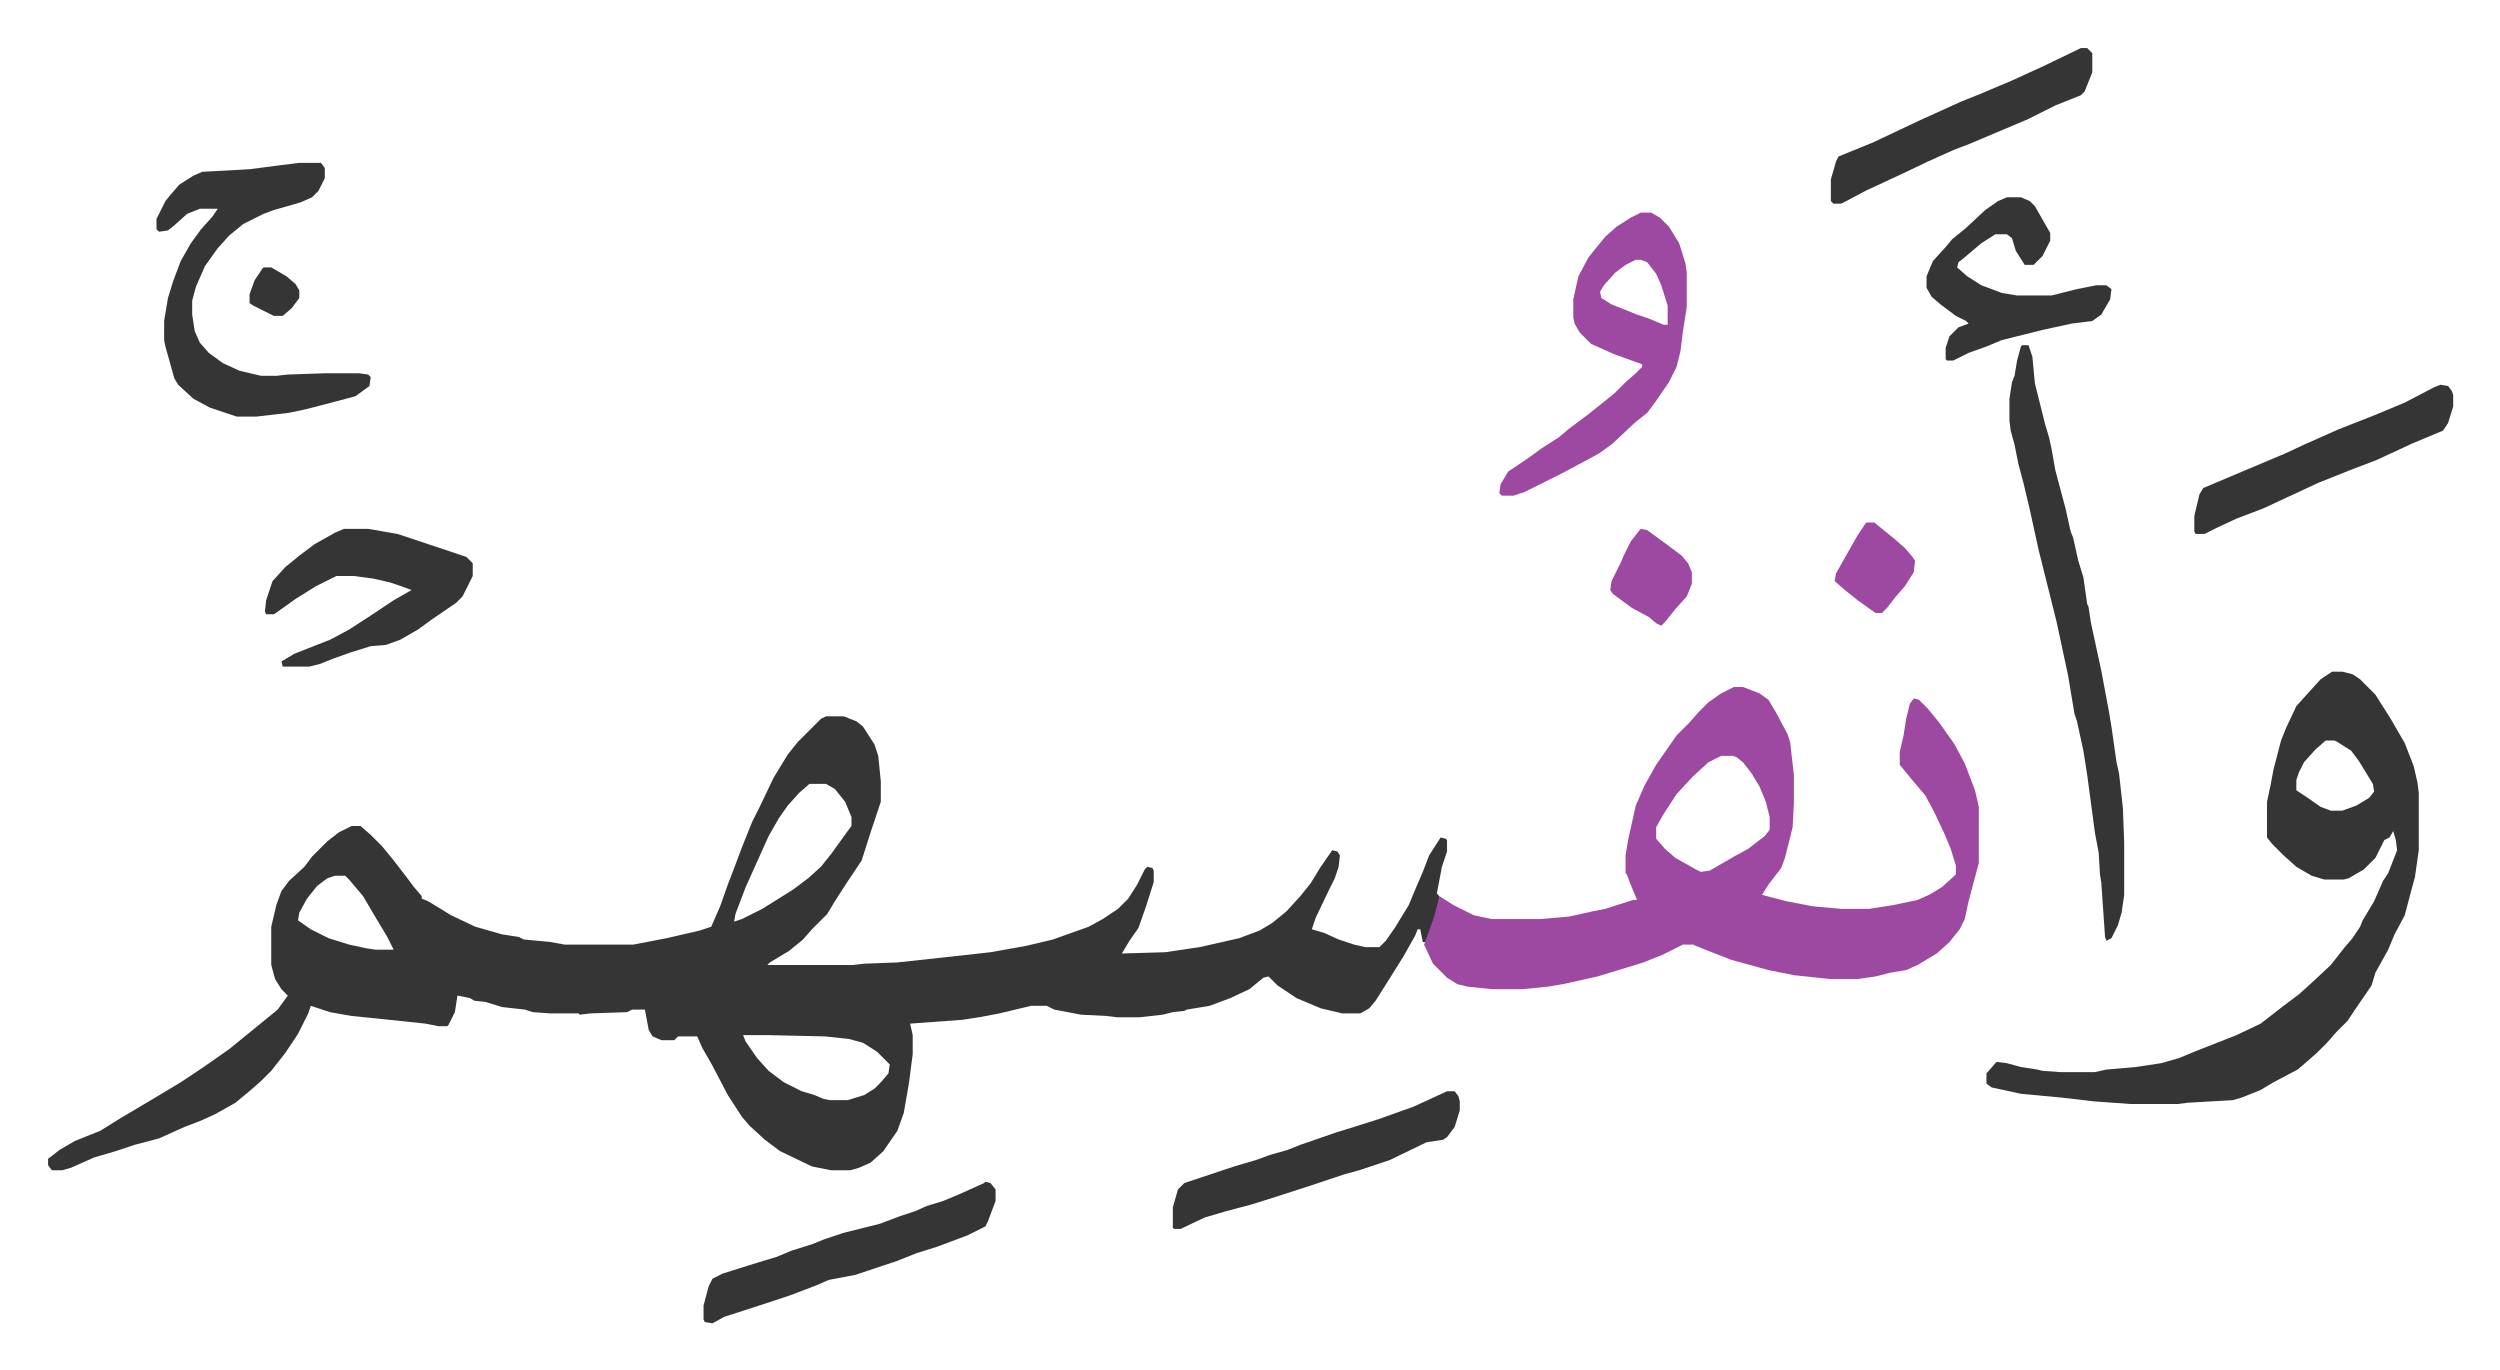
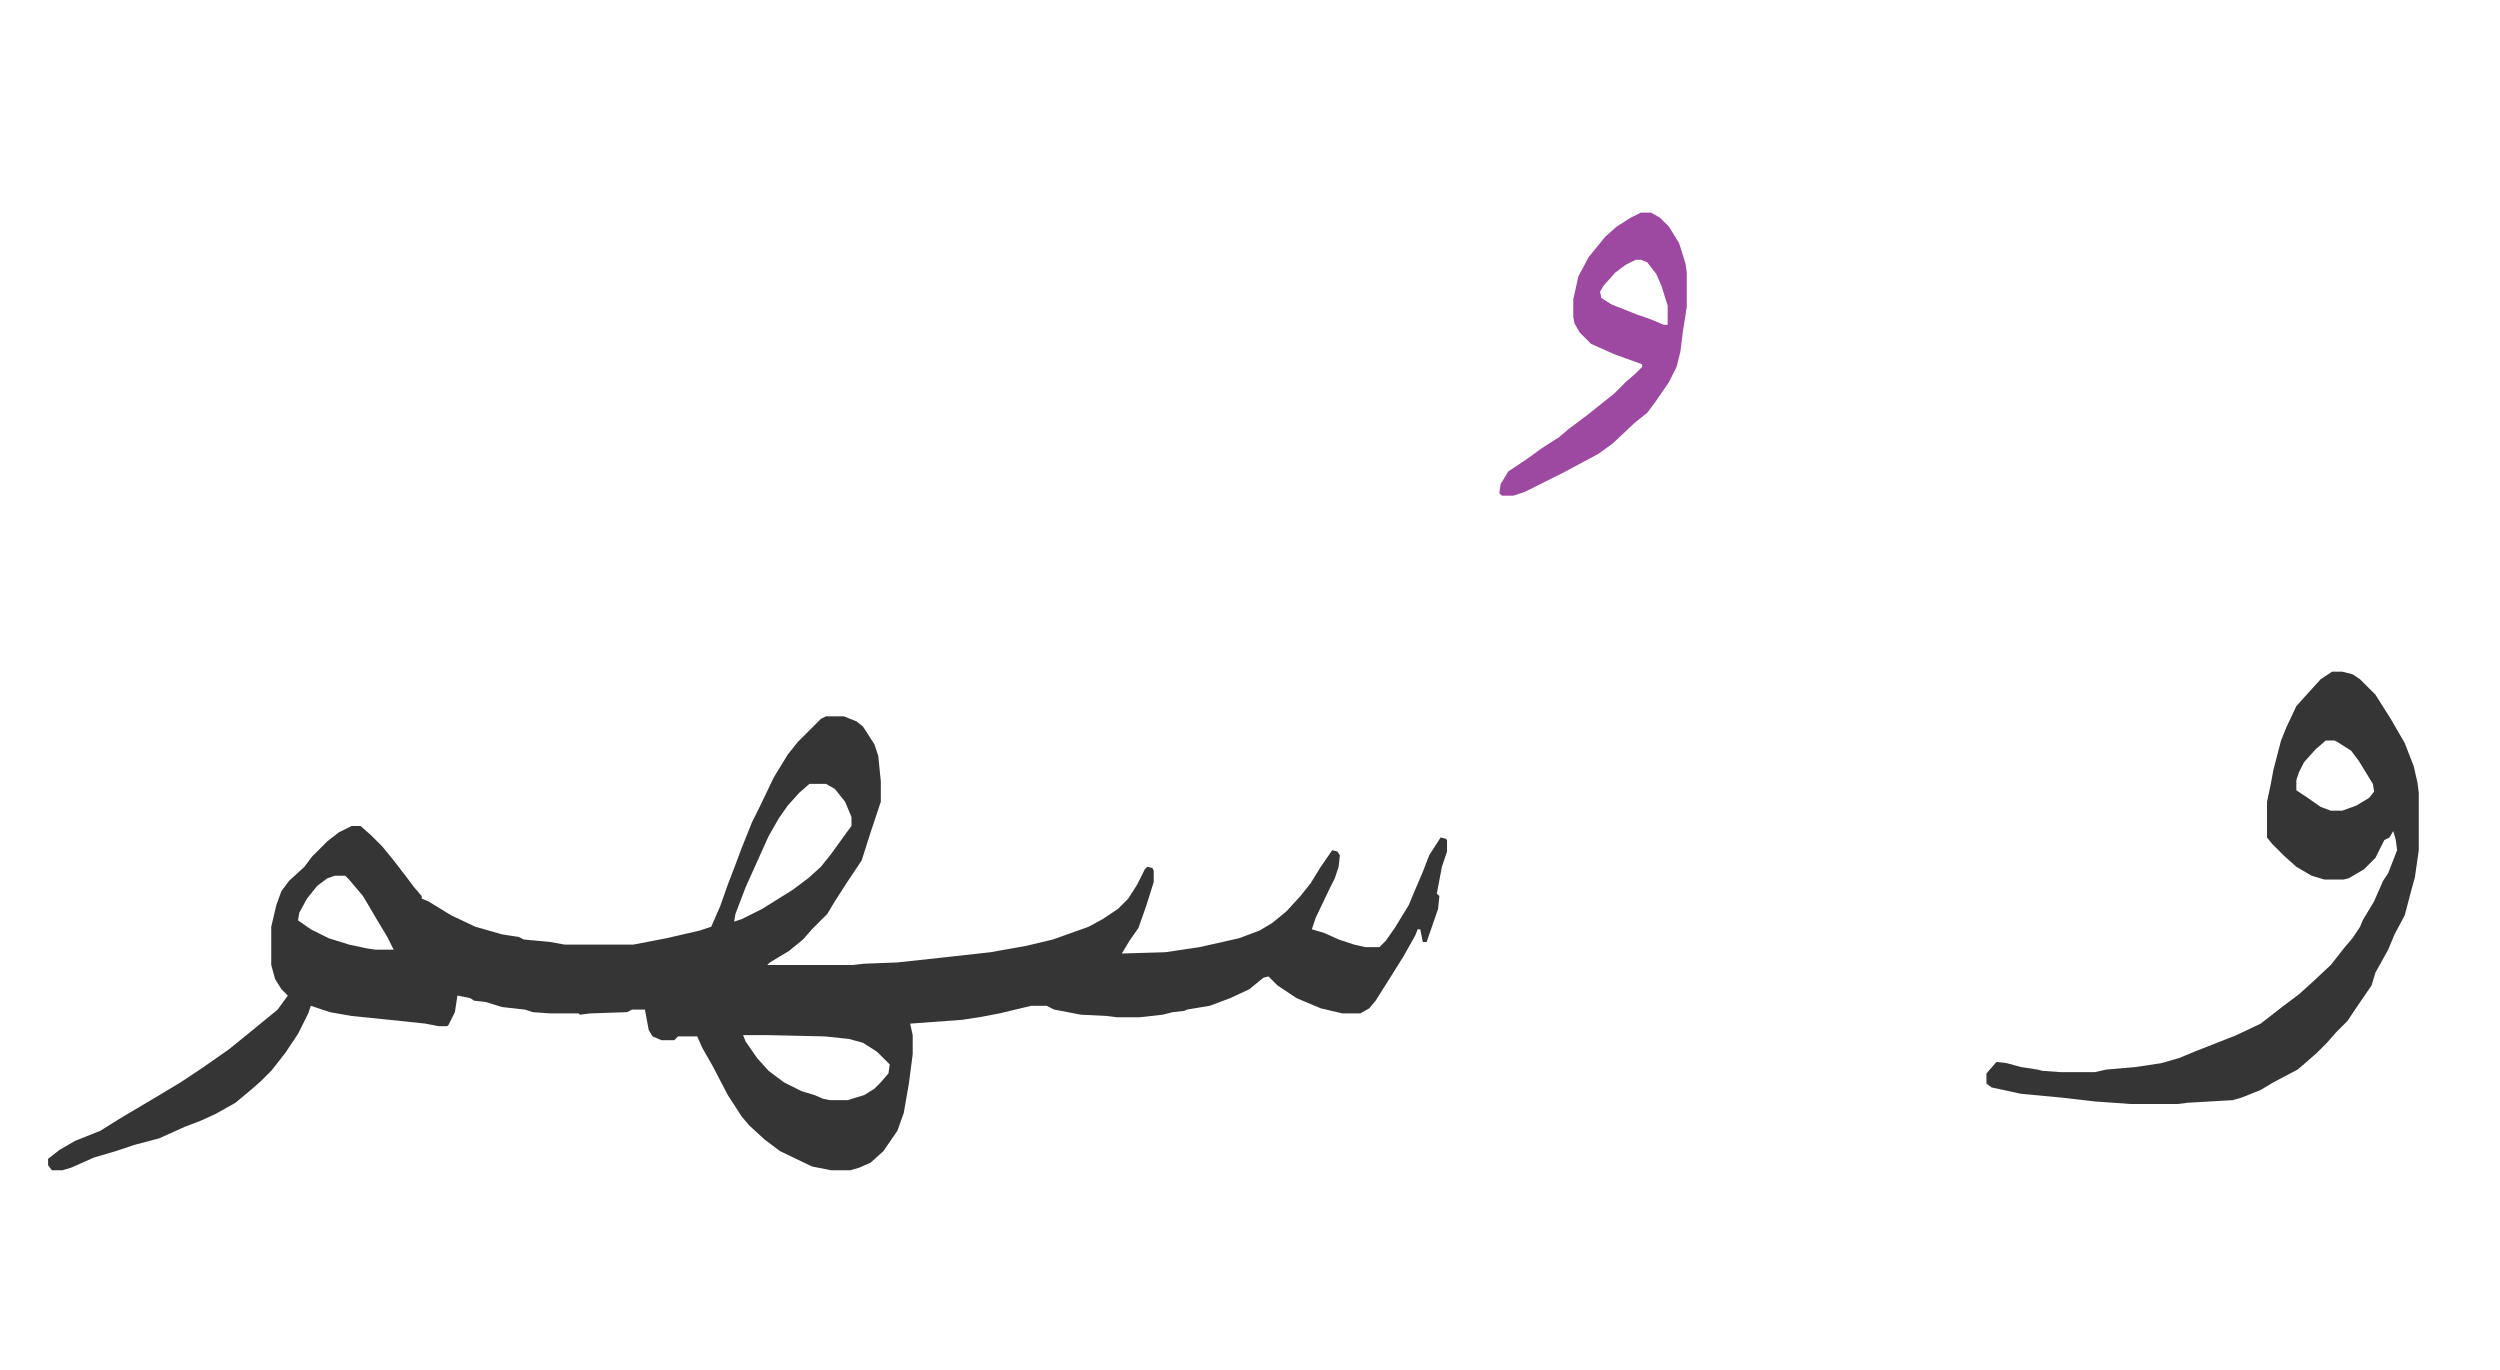
<svg xmlns="http://www.w3.org/2000/svg" viewBox="-37.7 221.3 1960.4 1074.4">
  <path fill="#353535" id="rule_normal" d="M610 783h14l10 4 5 4 9 14 3 9 2 20v16l-3 9-5 15-7 22-12 18-9 14-6 10-12 12-7 8-11 9-15 9-2 2h67l9-1 26-1 37-4 36-4 28-5 21-5 28-10 11-6 12-8 8-8 7-11 6-12 2-2 4 1 1 2v9l-6 19-6 17-7 10-6 10 34-1 27-4 31-7 16-6 10-6 11-9 11-12 8-10 8-13 9-13 4 1 2 3-1 9-3 9-4 8-11 23-3 9 10 3 11 5 12 4 9 2h11l5-5 7-10 11-18 5-12 6-14 5-13 9-14 4 1 1 1v9l-4 12-4 21 2 2-1 10-9 26h-3l-2-10h-2l-2 5-9 16-10 16-12 19-5 6-7 4h-14l-17-4-19-8-15-10-7-7-4 1-11 9-15 7-16 6-18 3-2 1-9 1-8 2-18 2h-18l-8-1-20-1-21-4-6-3h-12l-25 6-16 3-13 2-41 3 2 9v15l-3 23-4 23-5 14-11 16-10 9-9 4-7 2h-15l-15-3-25-12-12-9-12-11-6-7-11-17-12-23-8-14-4-9h-15l-3 3h-10l-7-3-3-5-3-16h-10l-4 2-29 1-8 1-1-1h-22l-14-1-6-2-18-2-13-4-9-1-3-2-10-2-2 13-5 10-1 1h-7l-10-2-38-4-20-2-17-3-15-5-2 6-8 16-10 15-11 14-8 8-8 7-12 10-16 9-11 5-13 5-20 9-19 5-15 5-17 5-18 8-7 2H3l-3-4v-5l9-7 12-7 20-8 16-10 27-16 20-12 18-12 20-14 16-13 11-9 11-9 8-11-5-5-5-8-3-11v-30l4-17 4-11 6-8 12-11 6-8 12-12 9-7 10-5h7l8 7 9 9 9 11 10 13 6 8 6 7v2l5 2 18 11 19 9 21 6 13 2 4 2 21 2 11 2h54l26-5 26-6 9-3 7-16 6-17 5-13 6-16 8-20 6-12 11-23 11-18 8-10 18-18zm-13 53-8 7-9 10-7 10-8 14-18 40-8 21-1 6 6-2 16-8 24-15 12-9 10-9 8-10 13-18 3-4v-7l-5-12-8-10-7-4zm-372 72-6 2-8 6-8 10-6 11-1 6 10 7 14 7 16 5 14 3 7 1h14l-5-10-9-15-10-17-11-13-3-3zm320 125 2 5 9 13 9 10 12 9 14 7 10 3 7 3 5 1h14l13-4 8-5 5-5 6-7 1-7-10-10-11-7-11-3-19-2-45-1z" />
-   <path fill="#9d48a1" id="rule_ikhfa" d="M1322 760h7l13 5 7 5 6 10 9 17 2 6 3 26v22l-1 19-6 24-3 8-10 13-5 8 19 5 21 4 22 2h22l19-3 19-4 9-4 10-6 11-10v-7l-4-13-5-12-8-17-7-13-11-13-9-11v-10l3-13 2-13 3-12 3-4 4 1 7 7 9 11 12 17 8 15 8 21 3 13v44l-8 30-3 14-4 8-8 10-10 9-15 9-9 4-12 2-12 3-14 2h-22l-28-3-20-4-29-8-18-7-10-4-2-1h-8l-16 8-15 6-13 4-23 7-27 6-12 2-20 2h-23l-20-2-8-2-8-5-11-11-7-15 8-22 4-16 11 7 16 8 14 3h38l23-2 18-4 10-2 22-7h3l-5-12-3-8-1-1v-14l2-12 6-27 7-16 9-16 16-23 10-10 7-8 8-8 10-7zm-10 54-10 5-12 11-13 14-11 17-5 9v9l7 8 8 7 16 9 4 2 7-1 19-11 11-6 13-10 4-5v-10l-3-12-5-12-6-10-7-9-5-4-3-1z" />
  <path fill="#353535" id="rule_normal" d="M1791 748h8l8 2 6 4 12 12 12 19 11 19 7 18 3 13 1 8v45l-3 21-3 11-5 19-8 15-5 12-10 18-3 10-13 19-6 9-9 9-7 8-8 8-8 7-7 6-19 10-10 6-15 6-7 2-35 2-8 1h-37l-28-2-26-3-32-3-23-5-4-3v-8l7-8 1-1 8 1 11 3 13 2 4 1 14 1h27l9-2 23-2 20-3 14-4 12-5 33-13 19-9 18-14 12-9 10-9 15-14 11-14 6-7 6-9 2-5 9-15 7-16 4-6 7-18-1-8-2-7-3 5-4 2-7 14-9 9-12 7-4 1h-15l-10-3-12-7-10-9-9-9-4-5v-28l3-14 2-11 6-23 4-10 8-17 9-10 10-11zm-5 54-8 7-9 10-4 8-2 6v8l9 6 10 7 8 3h9l11-4 10-6 4-5-1-6-11-18-6-8-11-7-2-1z" />
-   <path fill="#353535" id="rule_normal" d="M197 349h17l3 4v8l-5 10-5 5-9 4-21 6-8 3-16 8-11 9-9 10-10 14-7 16-3 11v11l2 13 4 9 7 8 11 8 13 6 17 4h12l9-1 29-1h27l7 1 2 2-1 7-11 8-15 4-23 6-14 3-26 3h-15l-21-7-13-7-12-11-3-5-7-25-1-5v-15l3-18 4-13 6-16 8-14 8-11 9-10 4-6h-14l-10 4-10 9-5 4-7 1-2-2v-8l7-14 4-5 7-8 11-7 7-3 37-2 23-3zm1351 143h5l3 9 2 21 4 16 4 16 3 10 2 9 3 17 8 30 4 18 2 5 4 18 4 13 3 21 1 2 2 13 8 37 6 32 2 12 4 28 2 9 3 27 1 27v41l-2 14-3 10-5 10-4 2-1-3-3-43-1-6-1-17-3-16-6-45-3-19-5-23-2-6-5-30-9-42-14-56-7-32-5-21-4-15-3-15-3-11-1-8v-17l2-13 2-5 2-12 3-11z" />
  <path fill="#9d48a1" id="rule_ikhfa" d="M1249 388h8l7 4 7 7 8 13 5 16 1 7v27l-3 19-2 16-3 12-6 12-11 16-6 8-10 8-17 16-11 8-13 7-15 8-14 7-16 8-9 3h-9l-2-2 1-7 6-10 15-10 11-8 14-9 7-6 16-12 10-8 10-8 9-9 8-7 5-5v-2l-22-8-18-8-9-9-4-7-1-5v-14l4-18 8-15 13-16 9-8 11-7zm-4 37-8 4-8 6-9 10-3 5 1 5 8 5 20 8 9 3 12 5h3v-15l-5-16-4-9-7-9-5-2z" />
-   <path fill="#353535" id="rule_normal" d="M232 636h19l23 4 33 11 21 7 5 5v10l-8 16-5 5-19 13-11 8-14 8-11 4-12 1-16 5-14 5-10 4-8 2h-21l-1-4 10-6 28-11 15-8 17-11 18-12 14-8-8-3-9-3-13-3-15-2h-14l-16 8-16 10-14 10-3 2h-6l-1-2 1-9 5-15 10-11 11-9 12-9 16-9zm503 512 4 1 4 5v9l-6 16-2 4-14 7-24 9-16 5-15 6-33 11-21 4-9 4-21 8-15 5-37 12-9 5-6-1-1-2v-11l4-15 3-6 8-4 19-6 13-4 10-3 12-5 16-5 10-4 15-5 28-7 16-6 12-4 9-4 13-4 12-5 20-9zm362-71h6l3 4 1 4v7l-4 13-6 8-3 2-13 2-29 14-24 8-11 3-27 9-31 10-16 5-19 5-17 5-19 9h-5l-1-1v-16l4-14 5-5 9-3 30-10 17-5 11-4 14-4 10-4 29-10 13-4 19-6 28-10zm439-701h11l7 3 4 4 12 21v6l-6 12-7 7h-7l-7-11-3-10-4-3h-9l-11 7-13 11-5 4-1 4 8 7 11 7 16 6 12 2h27l20-5 15-3h8l4 3-1 8-7 12-7 5-16 2-23 5-32 8-12 5-14 5-12 6h-5l-1-1v-9l3-9 7-7 8-3-2-2-8-4-12-9-7-6-4-7v-9l5-12 10-11 5-6 11-9 15-14 10-7zm58-117h5l4 4v15l-6 15-3 3-20 8-22 11-19 8-26 11-13 5-20 9-21 10-28 13-15 8-4 2h-6l-2-2v-17l4-14 2-4 27-11 36-17 33-15 15-6 26-11 24-11zm282 264 6 1 3 4 1 3v9l-4 13-4 6-24 10-28 13-21 8-25 10-15 7-28 13-21 8-15 7-10 5h-7l-1-2v-12l4-17 3-5 26-11 38-16 15-7 27-12 28-11 24-10 23-12z" />
-   <path fill="#9d48a1" id="rule_ikhfa" d="m1249 636 5 1 15 11 12 9 5 6 3 7v9l-4 10-9 10-8 10-3 3-4-2-6-5-13-7-15-11-2-3 1-7 7-14 3-7 5-10 7-9zm177-5h6l16 13 8 7 6 7 2 3-1 9-7 11-7 8-7 9-4 4h-5l-14-10-10-8-8-7 1-6 9-16 8-14 6-9z" />
-   <path fill="#353535" id="rule_normal" d="M169 431h6l12 7 7 6 3 5v6l-6 8-7 6h-7l-16-8-3-2v-7l4-11 6-9z" />
</svg>